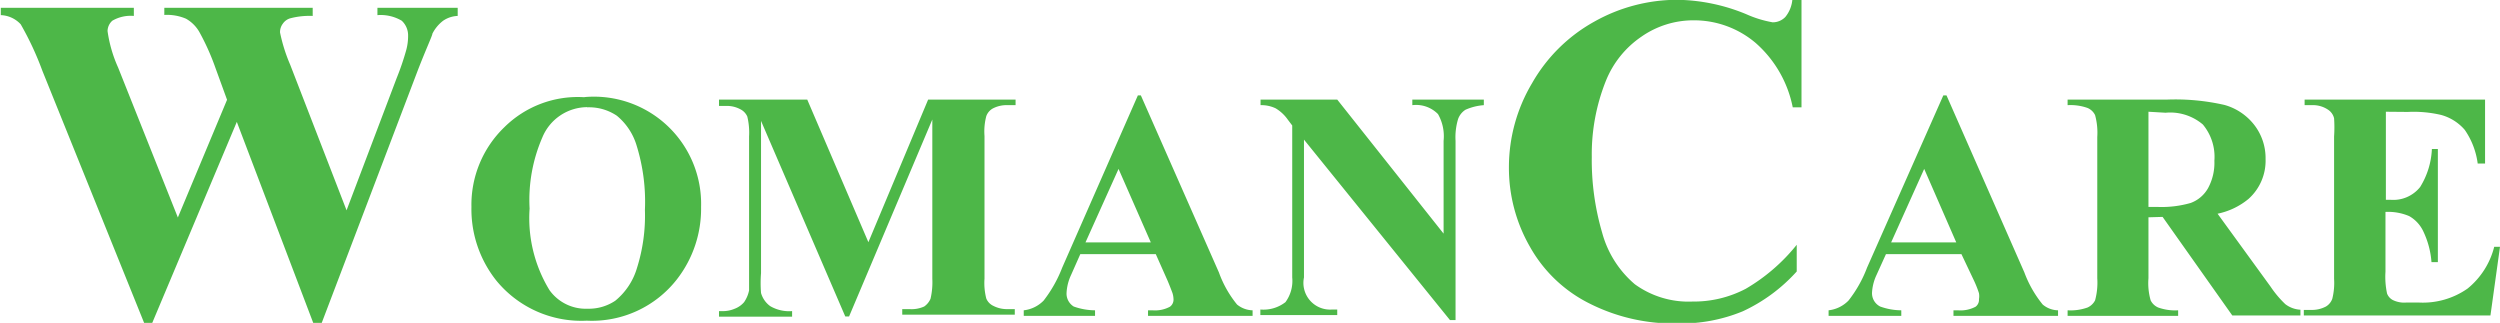
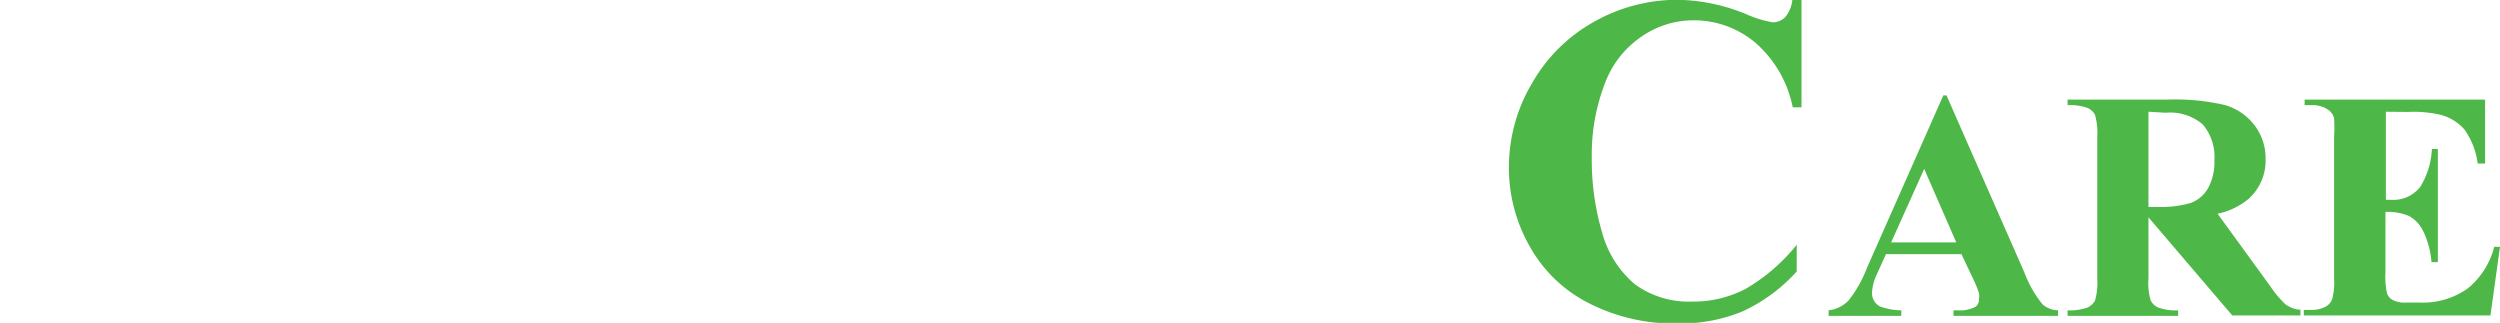
<svg xmlns="http://www.w3.org/2000/svg" id="Layer_1" data-name="Layer 1" viewBox="0 0 125.52 16.21">
  <defs>
    <style>.cls-1{fill:#4db748;}</style>
  </defs>
  <title>Woman Care Logo</title>
-   <path class="cls-1" d="M23.58,5v.41a1.38,1.38,0,0,0-.73.24,1.89,1.89,0,0,0-.54.65c0,.09-.28.68-.71,1.78L16.75,20.83h-.42l-3.84-10.1L8.24,20.83h-.4L2.73,8.17A15.3,15.3,0,0,0,1.64,5.83a1.43,1.43,0,0,0-1-.46V5H7.32v.41a1.83,1.83,0,0,0-1.08.24A.71.71,0,0,0,6,6.17,6.69,6.69,0,0,0,6.53,8l3,7.53L12,9.62,11.41,8a11.77,11.77,0,0,0-.81-1.8,1.78,1.78,0,0,0-.66-.65,2.42,2.42,0,0,0-1.09-.19V5H16.3v.41a3.8,3.8,0,0,0-1.13.12.68.68,0,0,0-.37.27.7.7,0,0,0-.14.44,8.24,8.24,0,0,0,.51,1.62L18,15.17l2.52-6.65A13,13,0,0,0,21,7.11a2.71,2.71,0,0,0,.09-.71,1,1,0,0,0-.32-.75,2.08,2.08,0,0,0-1.22-.28V5Z" transform="translate(-0.6 -4.61)" />
-   <path class="cls-1" d="M30,9.48A5.38,5.38,0,0,1,35.8,15a5.77,5.77,0,0,1-1.21,3.63,5.41,5.41,0,0,1-4.53,2.08,5.51,5.51,0,0,1-4.53-2A5.75,5.75,0,0,1,24.27,15a5.41,5.41,0,0,1,1.65-4,5.24,5.24,0,0,1,4-1.51Zm.1.51a2.45,2.45,0,0,0-2.27,1.52,7.88,7.88,0,0,0-.64,3.57,6.94,6.94,0,0,0,1,4.1,2.24,2.24,0,0,0,1.91.93,2.38,2.38,0,0,0,1.39-.4,3.33,3.33,0,0,0,1.09-1.64,8.74,8.74,0,0,0,.4-2.92,9.51,9.51,0,0,0-.41-3.21,3.08,3.08,0,0,0-1-1.52A2.49,2.49,0,0,0,30.06,10ZM44.2,16.77l3-7.16h4.39v.28H51.2a1.48,1.48,0,0,0-.76.17.72.72,0,0,0-.32.38,3,3,0,0,0-.09,1v7.16a3.11,3.11,0,0,0,.09,1,.71.71,0,0,0,.36.37,1.48,1.48,0,0,0,.72.16h.35v.28H45.9v-.28h.36A1.55,1.55,0,0,0,47,20a.91.91,0,0,0,.32-.39,3.64,3.64,0,0,0,.09-1v-8l-4.18,9.89h-.19l-4.23-9.82v7.64a6.28,6.28,0,0,0,0,1,1.23,1.23,0,0,0,.46.66,1.88,1.88,0,0,0,1.1.25v.28H36.7v-.28h.12a1.51,1.51,0,0,0,.67-.12,1.16,1.16,0,0,0,.47-.33,1.61,1.61,0,0,0,.25-.59c0-.06,0-.34,0-.83V11.46a3.43,3.43,0,0,0-.09-1,.75.75,0,0,0-.36-.37,1.41,1.41,0,0,0-.73-.16H36.7V9.61h4.43Zm14.43.6H54.84l-.47,1.06a2.38,2.38,0,0,0-.22.88.76.76,0,0,0,.36.69,3.24,3.24,0,0,0,1.07.19v.28H52v-.28a1.65,1.65,0,0,0,1-.49,6.53,6.53,0,0,0,.93-1.65L57.73,9.4h.15l3.92,8.89a5.48,5.48,0,0,0,.91,1.61,1.28,1.28,0,0,0,.78.29v.28H58.24v-.28h.22a1.58,1.58,0,0,0,.88-.18.44.44,0,0,0,.18-.38,1.17,1.17,0,0,0-.05-.3s-.09-.25-.24-.61Zm-.25-.59-1.62-3.69L55.1,16.78Zm9.36-7.17,5.34,6.73V11.68a2.24,2.24,0,0,0-.28-1.34,1.54,1.54,0,0,0-1.29-.45V9.61H75.1v.28a2.74,2.74,0,0,0-.92.23.92.92,0,0,0-.37.46,3.15,3.15,0,0,0-.13,1.1v9H73.4l-7.33-9.06v6.92a1.34,1.34,0,0,0,1.42,1.61h.25v.28H63.88v-.28a1.8,1.8,0,0,0,1.26-.37,1.8,1.8,0,0,0,.34-1.24V10.91l-.22-.29a2,2,0,0,0-.61-.57,1.66,1.66,0,0,0-.76-.16V9.61Z" transform="translate(-0.6 -4.61)" />
  <path class="cls-1" d="M91.05,4.61V10h-.44a5.8,5.8,0,0,0-1.87-3.24,4.78,4.78,0,0,0-3.1-1.13A4.56,4.56,0,0,0,83,6.46a4.88,4.88,0,0,0-1.76,2.18,9.93,9.93,0,0,0-.72,3.85,12.93,12.93,0,0,0,.52,3.8,5.16,5.16,0,0,0,1.64,2.59,4.59,4.59,0,0,0,2.9.87,5.6,5.6,0,0,0,2.67-.64,9.26,9.26,0,0,0,2.56-2.21v1.34a8.39,8.39,0,0,1-2.71,2,8.15,8.15,0,0,1-3.29.61,9.36,9.36,0,0,1-4.4-1,7,7,0,0,1-3-2.86,7.94,7.94,0,0,1-1.05-4,8.24,8.24,0,0,1,1.16-4.2,8.12,8.12,0,0,1,3.12-3.09,8.51,8.51,0,0,1,4.18-1.1,9.36,9.36,0,0,1,3.45.72,5.59,5.59,0,0,0,1.33.41.87.87,0,0,0,.64-.27,1.6,1.6,0,0,0,.35-.86Z" transform="translate(-0.6 -4.61)" />
-   <path class="cls-1" d="M99.08,17.37H95.29l-.48,1.06a2.38,2.38,0,0,0-.22.88A.75.75,0,0,0,95,20a3.16,3.16,0,0,0,1.06.19v.28H92.41v-.28a1.65,1.65,0,0,0,1-.49,6.23,6.23,0,0,0,.93-1.65L98.17,9.4h.16l3.91,8.89a5.67,5.67,0,0,0,.92,1.61,1.23,1.23,0,0,0,.77.29v.28H98.68v-.28h.22a1.62,1.62,0,0,0,.89-.18.43.43,0,0,0,.17-.38.86.86,0,0,0,0-.3,5.35,5.35,0,0,0-.24-.61Zm-.26-.59-1.61-3.69-1.66,3.69Zm9.65-1.26v3.06a3.12,3.12,0,0,0,.11,1.11.75.75,0,0,0,.38.36,2.53,2.53,0,0,0,1,.14v.28h-5.55v-.28a2.53,2.53,0,0,0,1-.14.79.79,0,0,0,.38-.36,3.39,3.39,0,0,0,.11-1.11V11.49a3.35,3.35,0,0,0-.11-1.1.74.74,0,0,0-.38-.36,2.56,2.56,0,0,0-1-.14V9.61h5a11.1,11.1,0,0,1,2.88.27,2.87,2.87,0,0,1,1.49,1,2.72,2.72,0,0,1,.57,1.72,2.57,2.57,0,0,1-.86,2,3.56,3.56,0,0,1-1.55.74L114.6,19a5.23,5.23,0,0,0,.74.88,1.36,1.36,0,0,0,.76.28v.29h-3.42l-3.5-4.95Zm0-5.3V15h.46a5.28,5.28,0,0,0,1.66-.2,1.65,1.65,0,0,0,.87-.74,2.66,2.66,0,0,0,.32-1.38,2.53,2.53,0,0,0-.58-1.82,2.53,2.53,0,0,0-1.87-.59Zm11.92,0v4.42h.22a1.72,1.72,0,0,0,1.5-.64,3.92,3.92,0,0,0,.59-1.91H123v5.68h-.32a4.31,4.31,0,0,0-.4-1.52,1.71,1.71,0,0,0-.72-.79,2.7,2.7,0,0,0-1.19-.21v3a4,4,0,0,0,.08,1.1.62.62,0,0,0,.28.32,1.29,1.29,0,0,0,.68.13h.64a3.91,3.91,0,0,0,2.44-.7A3.94,3.94,0,0,0,125.83,17h.29l-.48,3.45h-9.37v-.28h.35a1.5,1.5,0,0,0,.76-.17.74.74,0,0,0,.32-.39,3.27,3.27,0,0,0,.09-1V11.46a6.7,6.7,0,0,0,0-.91.71.71,0,0,0-.3-.43,1.36,1.36,0,0,0-.83-.23h-.35V9.61h9.06v3.21H125a3.83,3.83,0,0,0-.65-1.69,2.4,2.4,0,0,0-1.19-.75,6.06,6.06,0,0,0-1.67-.15Z" transform="translate(-0.6 -4.61)" />
+   <path class="cls-1" d="M99.08,17.37H95.29l-.48,1.06a2.38,2.38,0,0,0-.22.88A.75.75,0,0,0,95,20a3.16,3.16,0,0,0,1.06.19v.28H92.41v-.28a1.65,1.65,0,0,0,1-.49,6.23,6.23,0,0,0,.93-1.65L98.17,9.4h.16l3.91,8.89a5.67,5.67,0,0,0,.92,1.61,1.23,1.23,0,0,0,.77.29v.28H98.68v-.28h.22a1.62,1.62,0,0,0,.89-.18.43.43,0,0,0,.17-.38.86.86,0,0,0,0-.3,5.35,5.35,0,0,0-.24-.61Zm-.26-.59-1.61-3.69-1.66,3.69Zm9.65-1.26v3.06a3.12,3.12,0,0,0,.11,1.11.75.75,0,0,0,.38.36,2.53,2.53,0,0,0,1,.14v.28h-5.55v-.28a2.53,2.53,0,0,0,1-.14.79.79,0,0,0,.38-.36,3.39,3.39,0,0,0,.11-1.11V11.49a3.35,3.35,0,0,0-.11-1.1.74.74,0,0,0-.38-.36,2.56,2.56,0,0,0-1-.14V9.61h5a11.1,11.1,0,0,1,2.88.27,2.87,2.87,0,0,1,1.49,1,2.72,2.72,0,0,1,.57,1.72,2.57,2.57,0,0,1-.86,2,3.56,3.56,0,0,1-1.55.74L114.6,19a5.23,5.23,0,0,0,.74.88,1.36,1.36,0,0,0,.76.28v.29h-3.42Zm0-5.3V15h.46a5.28,5.28,0,0,0,1.66-.2,1.65,1.65,0,0,0,.87-.74,2.66,2.66,0,0,0,.32-1.38,2.53,2.53,0,0,0-.58-1.82,2.53,2.53,0,0,0-1.87-.59Zm11.92,0v4.42h.22a1.72,1.72,0,0,0,1.5-.64,3.92,3.92,0,0,0,.59-1.91H123v5.68h-.32a4.31,4.31,0,0,0-.4-1.52,1.71,1.71,0,0,0-.72-.79,2.7,2.7,0,0,0-1.19-.21v3a4,4,0,0,0,.08,1.1.62.62,0,0,0,.28.32,1.29,1.29,0,0,0,.68.13h.64a3.91,3.91,0,0,0,2.44-.7A3.94,3.94,0,0,0,125.83,17h.29l-.48,3.45h-9.37v-.28h.35a1.5,1.5,0,0,0,.76-.17.74.74,0,0,0,.32-.39,3.27,3.27,0,0,0,.09-1V11.46a6.7,6.7,0,0,0,0-.91.71.71,0,0,0-.3-.43,1.36,1.36,0,0,0-.83-.23h-.35V9.61h9.06v3.21H125a3.83,3.83,0,0,0-.65-1.69,2.4,2.4,0,0,0-1.19-.75,6.06,6.06,0,0,0-1.67-.15Z" transform="translate(-0.6 -4.61)" />
</svg>